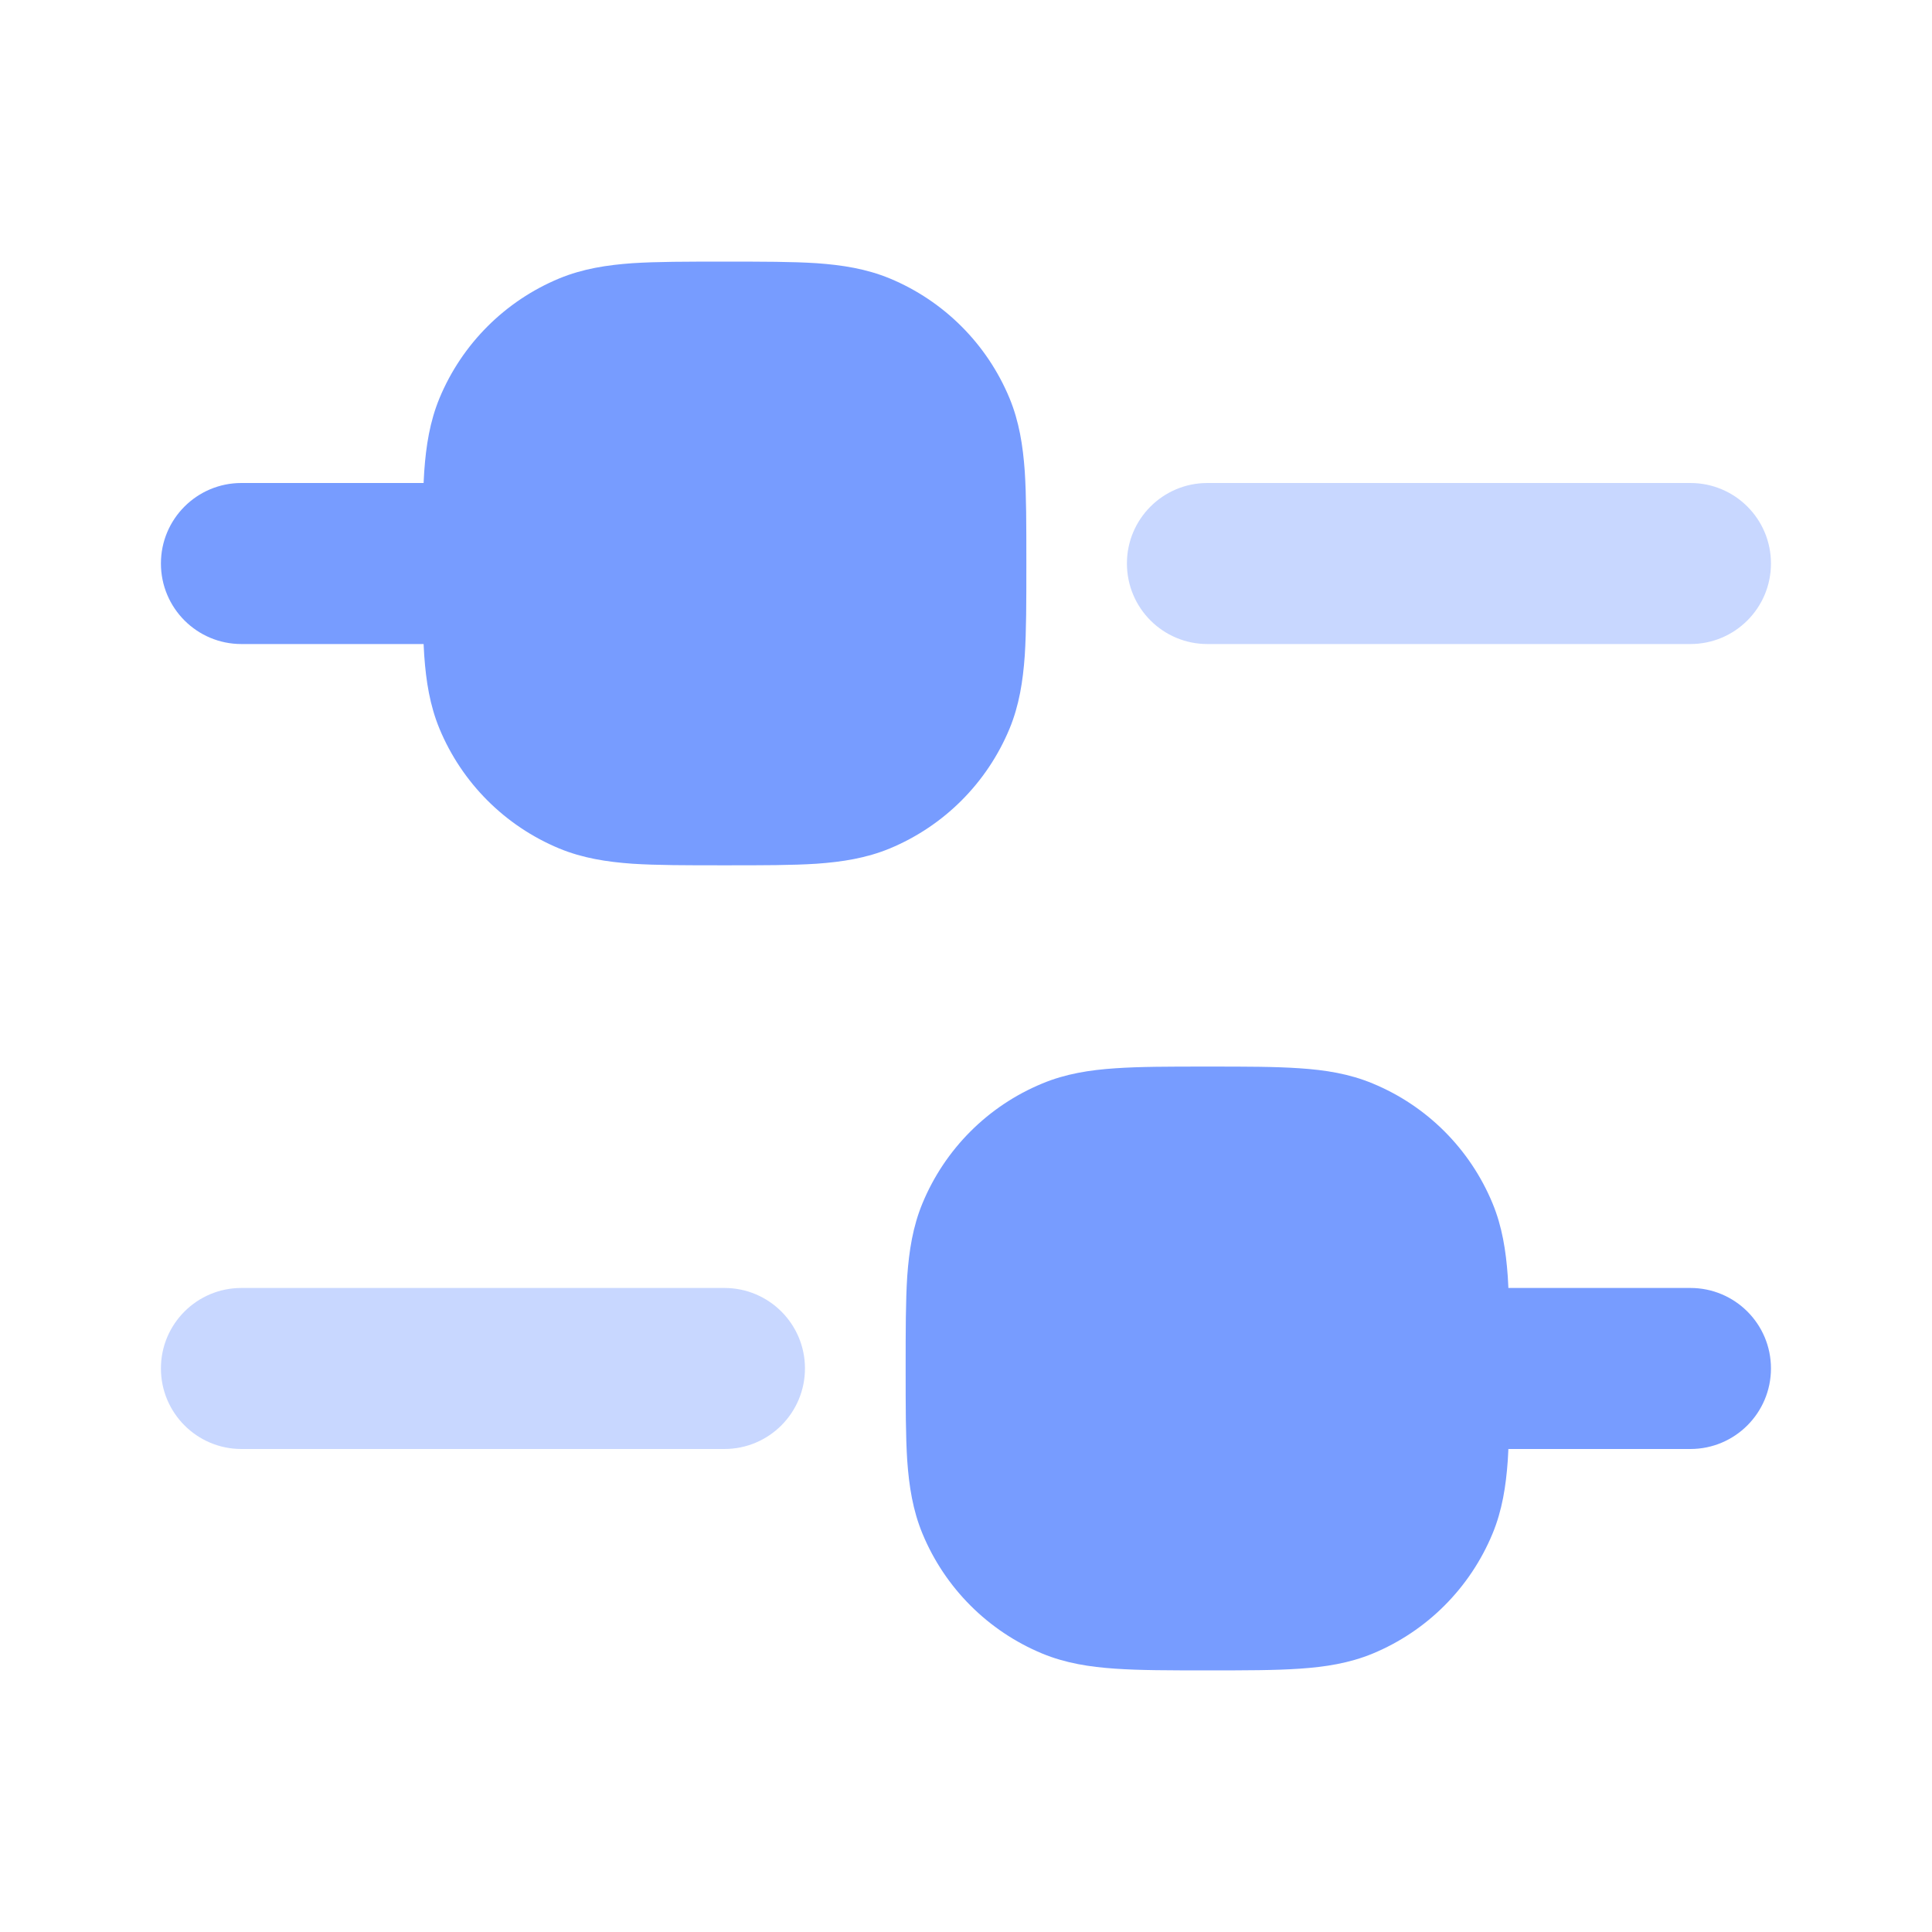
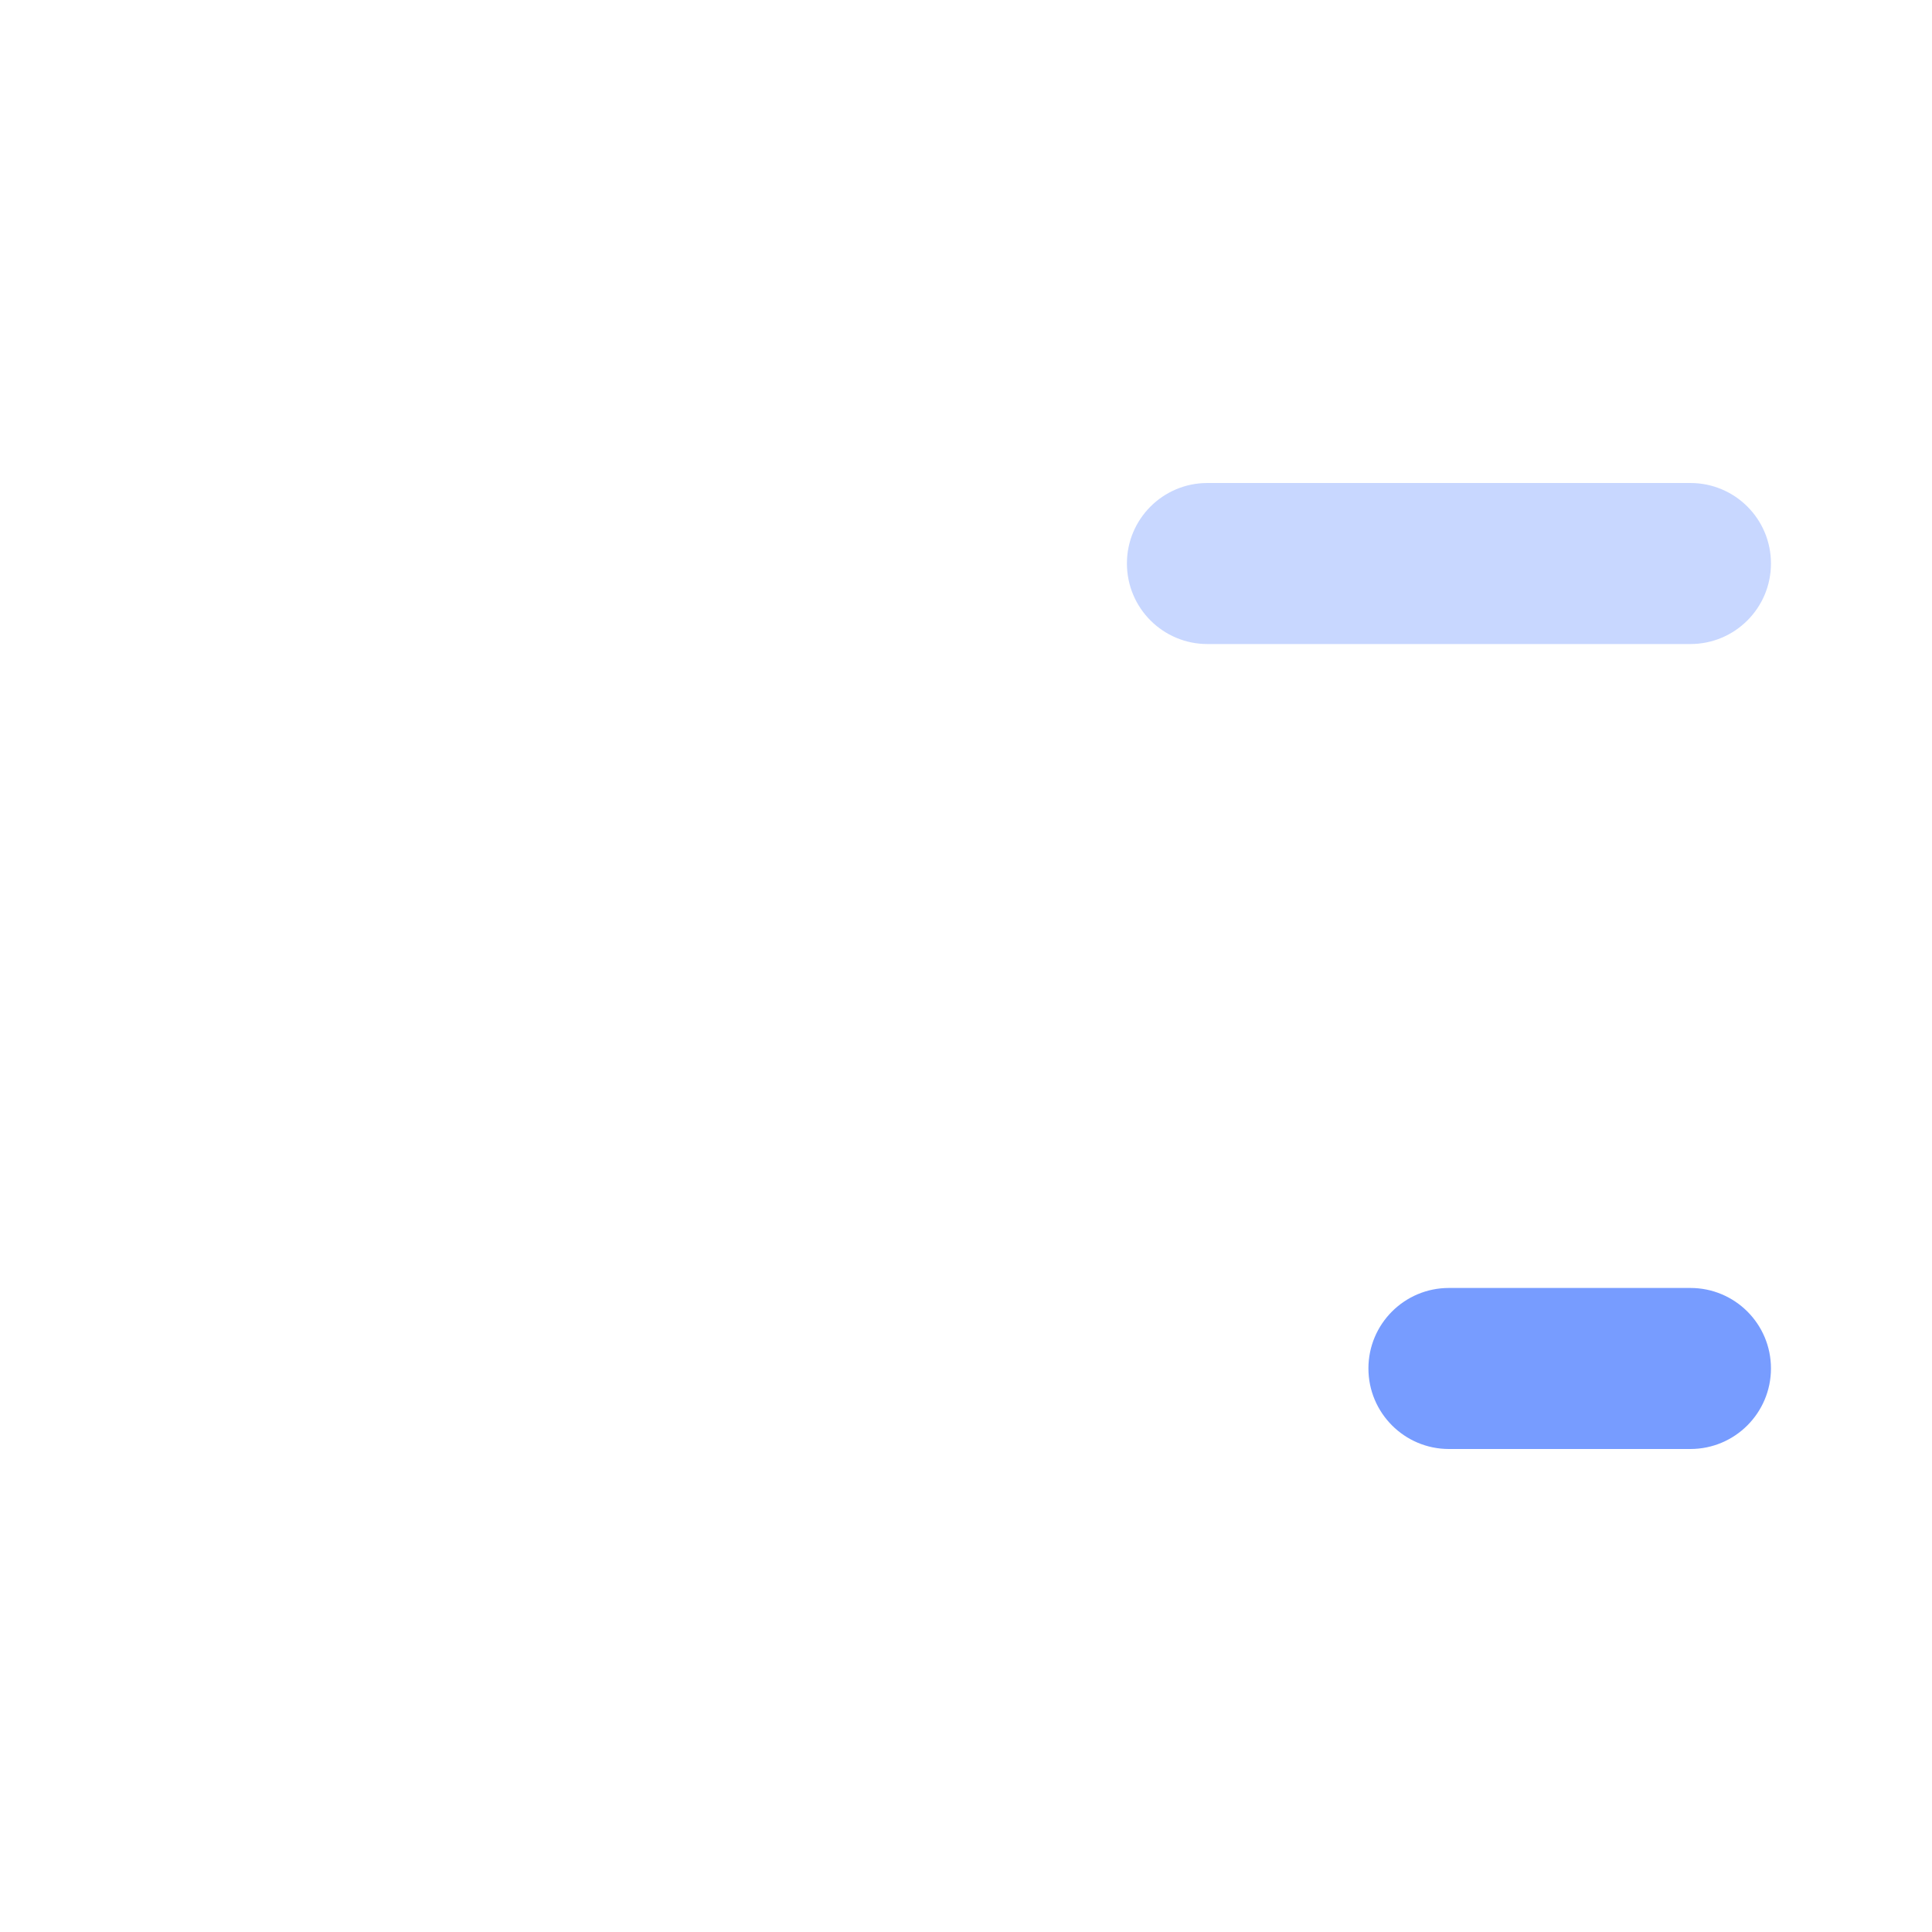
<svg xmlns="http://www.w3.org/2000/svg" width="17" height="17" viewBox="0 0 17 17" fill="none">
-   <path fill-rule="evenodd" clip-rule="evenodd" d="M1.416 4.958C1.416 4.567 1.733 4.25 2.124 4.25H4.249C4.641 4.25 4.958 4.567 4.958 4.958C4.958 5.35 4.641 5.667 4.249 5.667H2.124C1.733 5.667 1.416 5.35 1.416 4.958Z" fill="#779CFF" />
-   <path opacity="0.4" fill-rule="evenodd" clip-rule="evenodd" d="M1.416 12.041C1.416 11.65 1.733 11.333 2.124 11.333H6.374C6.766 11.333 7.083 11.65 7.083 12.041C7.083 12.432 6.766 12.75 6.374 12.75H2.124C1.733 12.75 1.416 12.432 1.416 12.041Z" fill="#779CFF" />
  <path fill-rule="evenodd" clip-rule="evenodd" d="M12.041 12.041C12.041 11.65 12.358 11.333 12.749 11.333L14.874 11.333C15.266 11.333 15.583 11.65 15.583 12.041C15.583 12.432 15.266 12.75 14.874 12.75L12.749 12.75C12.358 12.75 12.041 12.432 12.041 12.041Z" fill="#779CFF" />
  <path opacity="0.4" fill-rule="evenodd" clip-rule="evenodd" d="M9.916 4.958C9.916 4.567 10.233 4.25 10.624 4.25L14.874 4.25C15.266 4.25 15.583 4.567 15.583 4.958C15.583 5.35 15.266 5.667 14.874 5.667L10.624 5.667C10.233 5.667 9.916 5.35 9.916 4.958Z" fill="#779CFF" />
-   <path fill-rule="evenodd" clip-rule="evenodd" d="M6.357 2.302H6.393C6.708 2.302 6.971 2.302 7.186 2.316C7.411 2.332 7.623 2.365 7.829 2.45C8.306 2.648 8.685 3.027 8.883 3.504C8.968 3.71 9.001 3.922 9.017 4.147C9.031 4.362 9.031 4.625 9.031 4.94V4.976C9.031 5.291 9.031 5.554 9.017 5.769C9.001 5.994 8.968 6.206 8.883 6.412C8.685 6.889 8.306 7.268 7.829 7.466C7.623 7.551 7.411 7.584 7.186 7.6C6.971 7.614 6.708 7.614 6.393 7.614H6.357C6.042 7.614 5.779 7.614 5.564 7.6C5.339 7.584 5.127 7.551 4.921 7.466C4.444 7.268 4.065 6.889 3.867 6.412C3.782 6.206 3.749 5.994 3.733 5.769C3.719 5.554 3.719 5.291 3.719 4.976V4.94C3.719 4.625 3.719 4.362 3.733 4.147C3.749 3.922 3.782 3.71 3.867 3.504C4.065 3.027 4.444 2.648 4.921 2.45C5.127 2.365 5.339 2.332 5.564 2.316C5.779 2.302 6.042 2.302 6.357 2.302Z" fill="#779CFF" />
-   <path fill-rule="evenodd" clip-rule="evenodd" d="M10.607 9.385H10.643C10.958 9.385 11.22 9.385 11.436 9.4C11.661 9.415 11.873 9.448 12.079 9.534C12.556 9.731 12.935 10.11 13.133 10.588C13.218 10.793 13.251 11.006 13.267 11.23C13.281 11.446 13.281 11.709 13.281 12.024V12.059C13.281 12.374 13.281 12.637 13.267 12.853C13.251 13.077 13.218 13.29 13.133 13.495C12.935 13.973 12.556 14.352 12.079 14.55C11.873 14.635 11.661 14.668 11.436 14.683C11.22 14.698 10.958 14.698 10.643 14.698H10.607C10.292 14.698 10.03 14.698 9.814 14.683C9.589 14.668 9.377 14.635 9.171 14.55C8.694 14.352 8.315 13.973 8.117 13.495C8.032 13.29 7.999 13.077 7.983 12.853C7.969 12.637 7.969 12.374 7.969 12.059V12.024C7.969 11.709 7.969 11.446 7.983 11.23C7.999 11.006 8.032 10.793 8.117 10.588C8.315 10.11 8.694 9.731 9.171 9.534C9.377 9.448 9.589 9.415 9.814 9.4C10.03 9.385 10.292 9.385 10.607 9.385Z" fill="#779CFF" />
</svg>